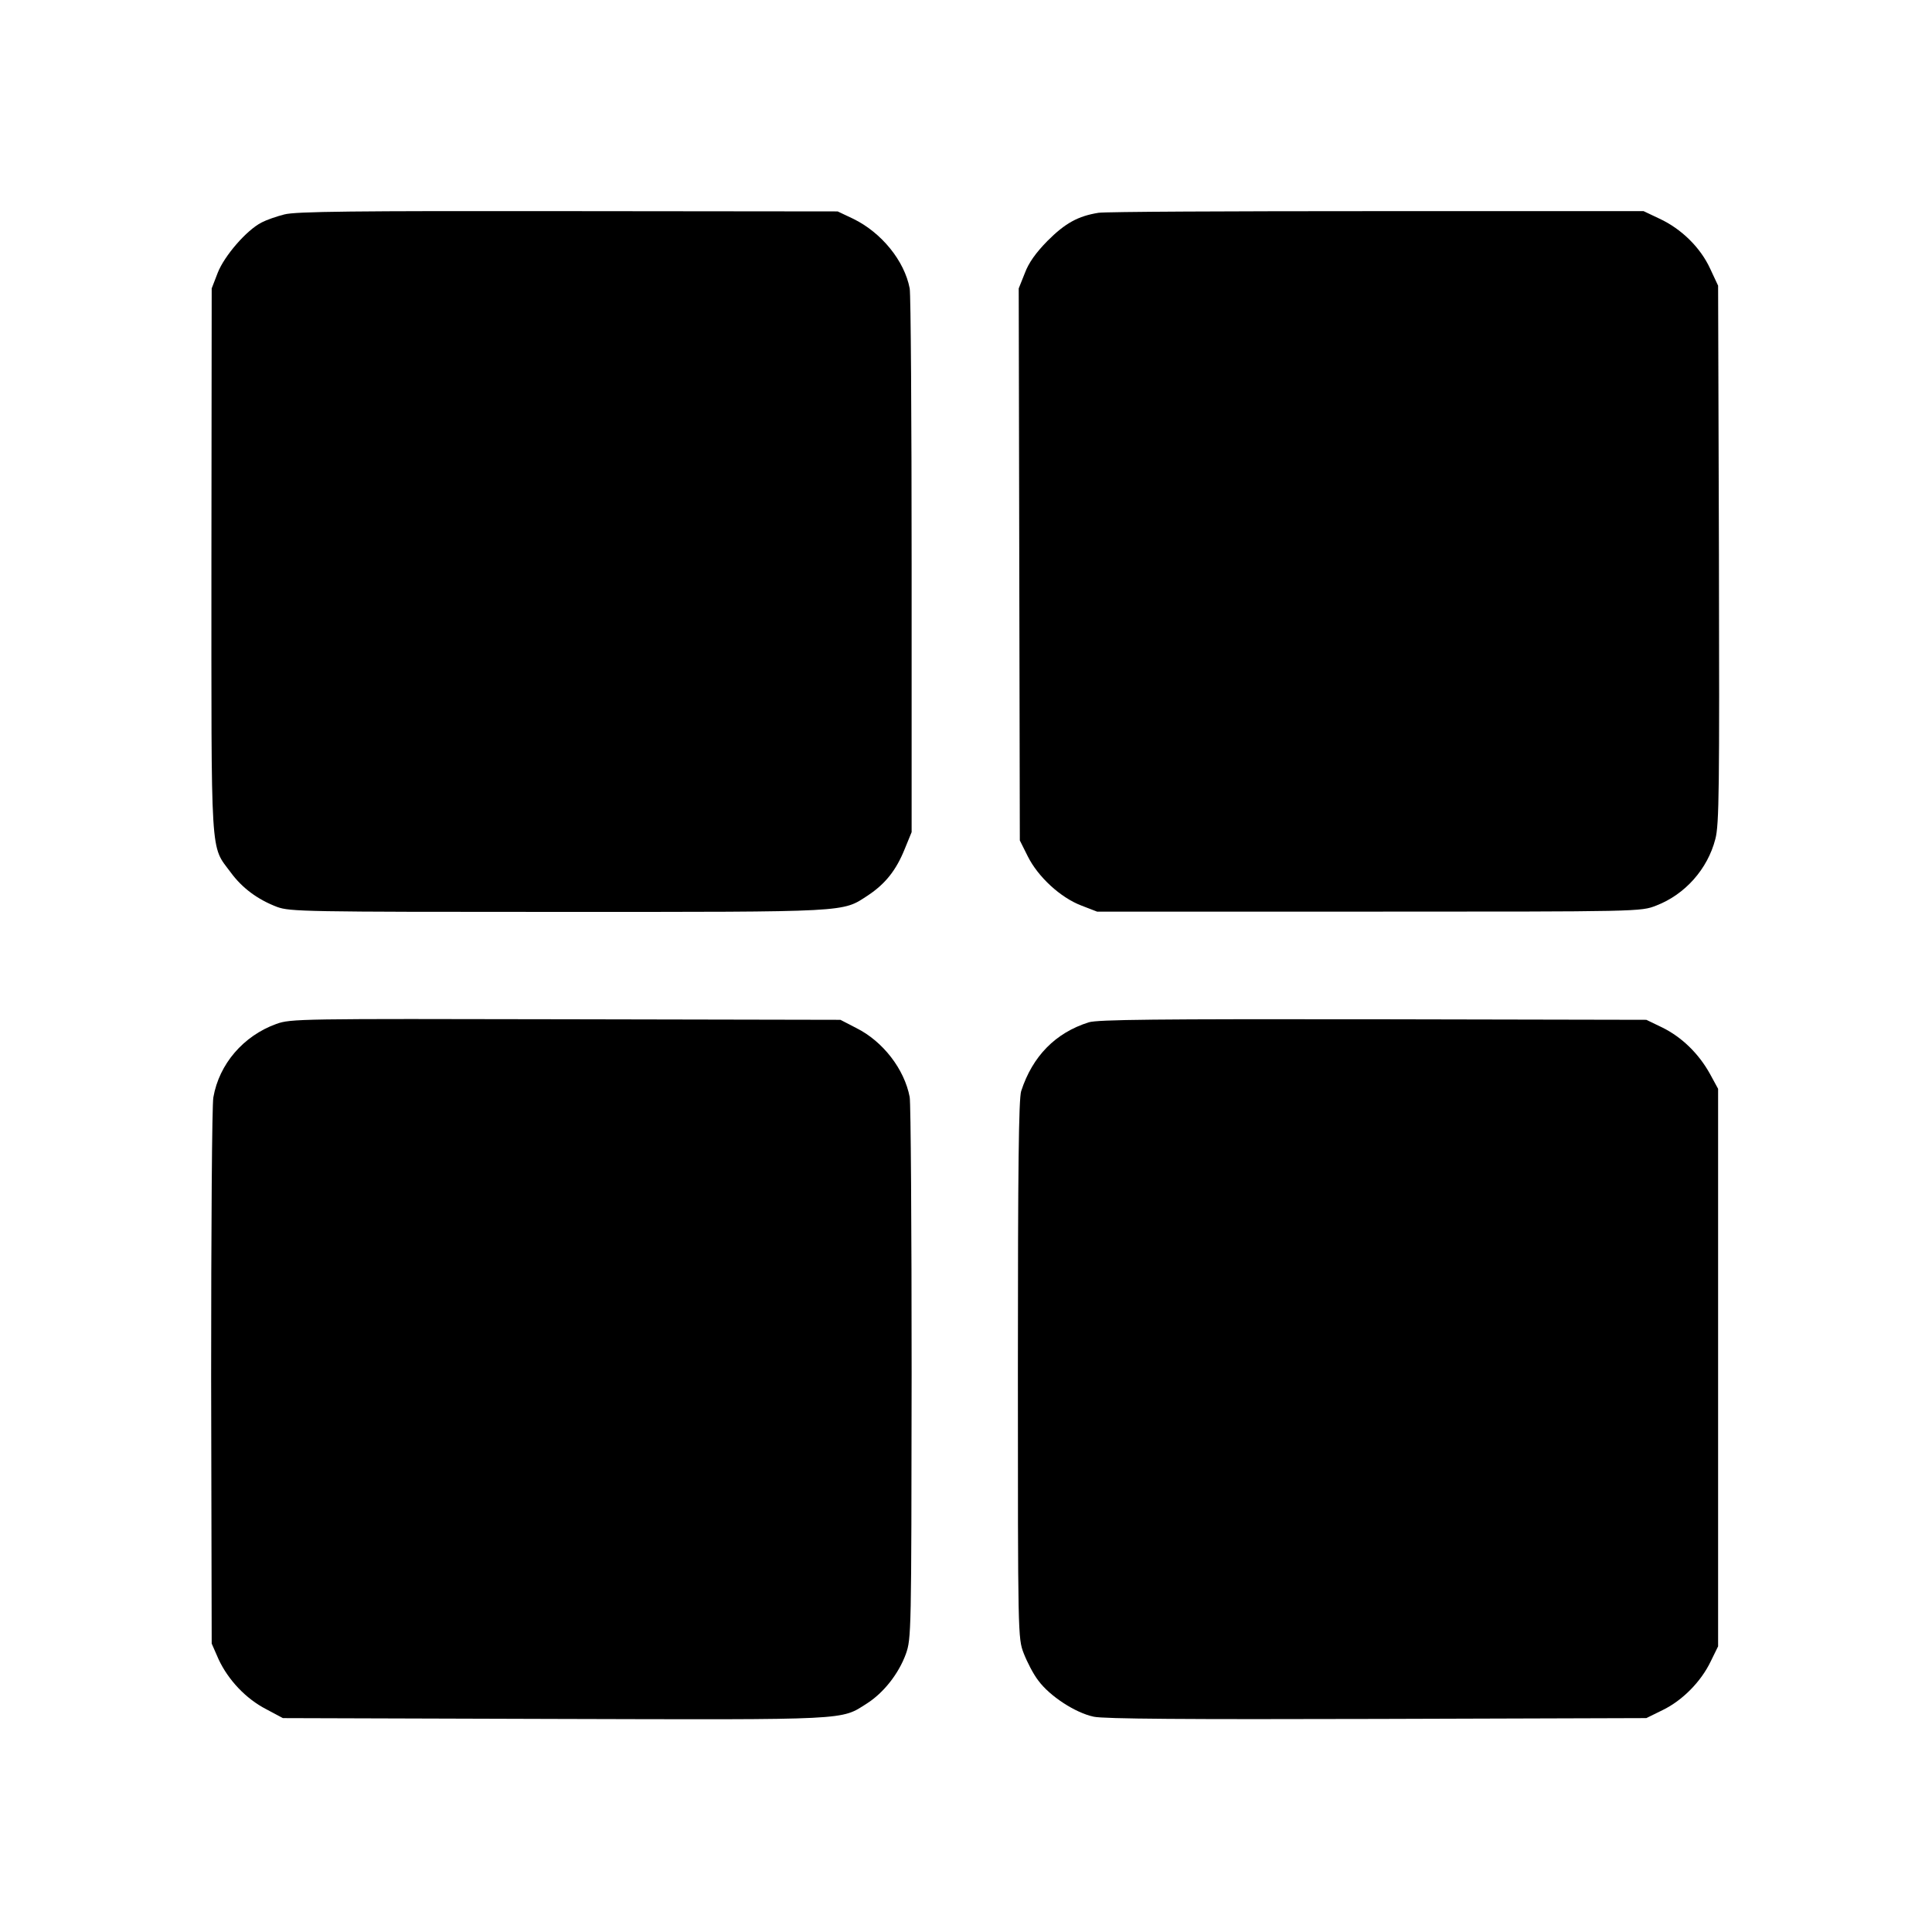
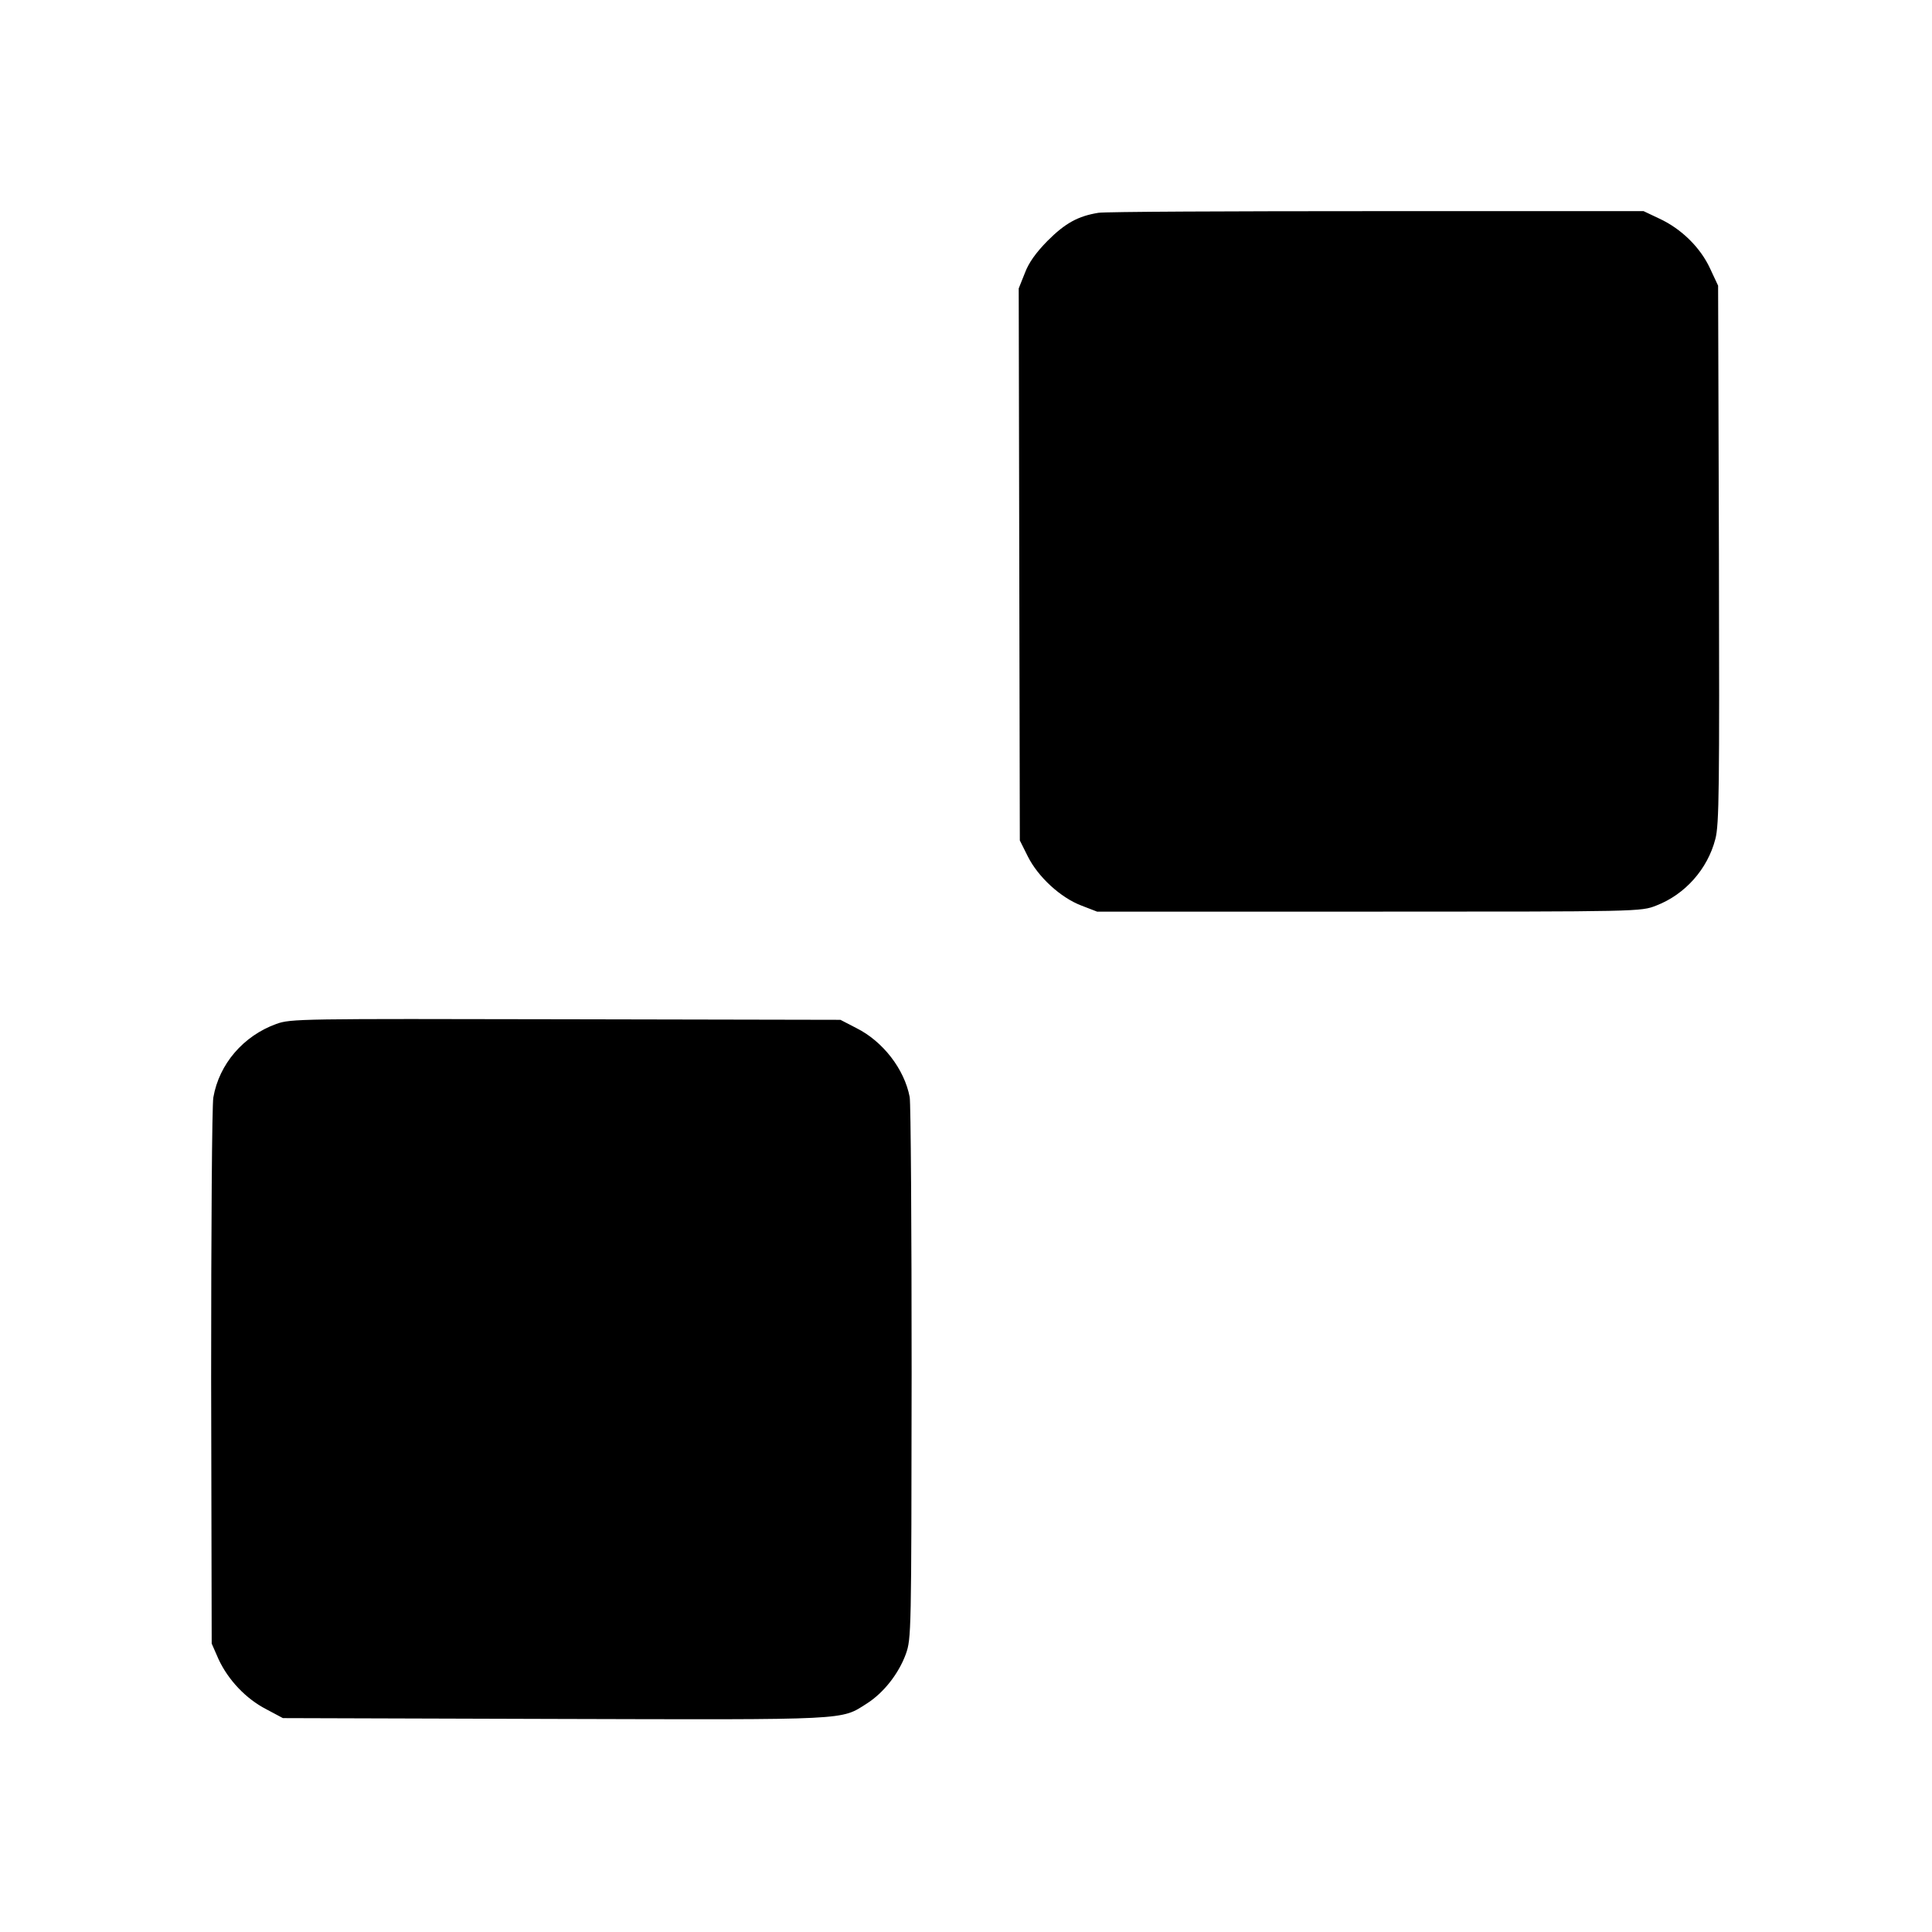
<svg xmlns="http://www.w3.org/2000/svg" version="1.0" width="700pt" height="700pt" viewBox="0 0 700 700" preserveAspectRatio="xMidYMid meet">
  <g transform="translate(0,700) scale(0.1,-0.1)" fill="#000000" stroke="none">
-     <path d="M1030 6223 c-28 -7 -65 -20 -82 -29 -55 -28 -135 -121 -159 -182 l-22 -57 -1 -985 c0 -1099 -5 -1030 70 -1131 41 -56 97 -98 168 -125 47 -17 98 -18 1020 -18 1064 0 1026 -2 1121 60 63 42 102 91 133 168 l25 61 0 966 c0 531 -3 983 -7 1004 -19 100 -102 202 -204 252 l-57 27 -977 1 c-771 1 -988 -1 -1028 -12z" />
    <path d="M3980 6229 c-74 -12 -120 -37 -185 -102 -42 -43 -68 -79 -82 -117 l-22 -55 2 -1000 2 -1000 29 -58 c37 -74 118 -149 194 -178 l57 -22 985 0 c984 0 985 0 1041 22 104 40 186 132 214 241 14 52 15 181 13 1032 l-3 973 -29 62 c-35 76 -104 144 -184 181 l-57 27 -965 0 c-531 0 -985 -2 -1010 -6z" />
    <path d="M1001 3290 c-119 -43 -207 -145 -228 -266 -5 -27 -8 -483 -8 -1014 l2 -965 25 -57 c35 -75 99 -143 173 -181 l60 -32 984 -3 c1078 -3 1036 -5 1132 56 61 39 115 108 141 179 20 57 20 72 21 1018 0 528 -3 978 -7 1000 -19 101 -97 202 -193 250 l-58 30 -995 2 c-963 2 -997 2 -1049 -17z" />
-     <path d="M3945 3296 c-121 -38 -204 -123 -245 -249 -9 -28 -12 -272 -12 -1010 0 -961 0 -973 21 -1027 12 -31 35 -76 53 -99 41 -56 134 -117 201 -131 37 -8 336 -10 1027 -8 l975 3 59 29 c72 35 139 103 174 176 l27 55 0 1010 0 1010 -30 55 c-40 72 -101 132 -172 167 l-58 28 -990 2 c-780 1 -998 -1 -1030 -11z" />
  </g>
</svg>